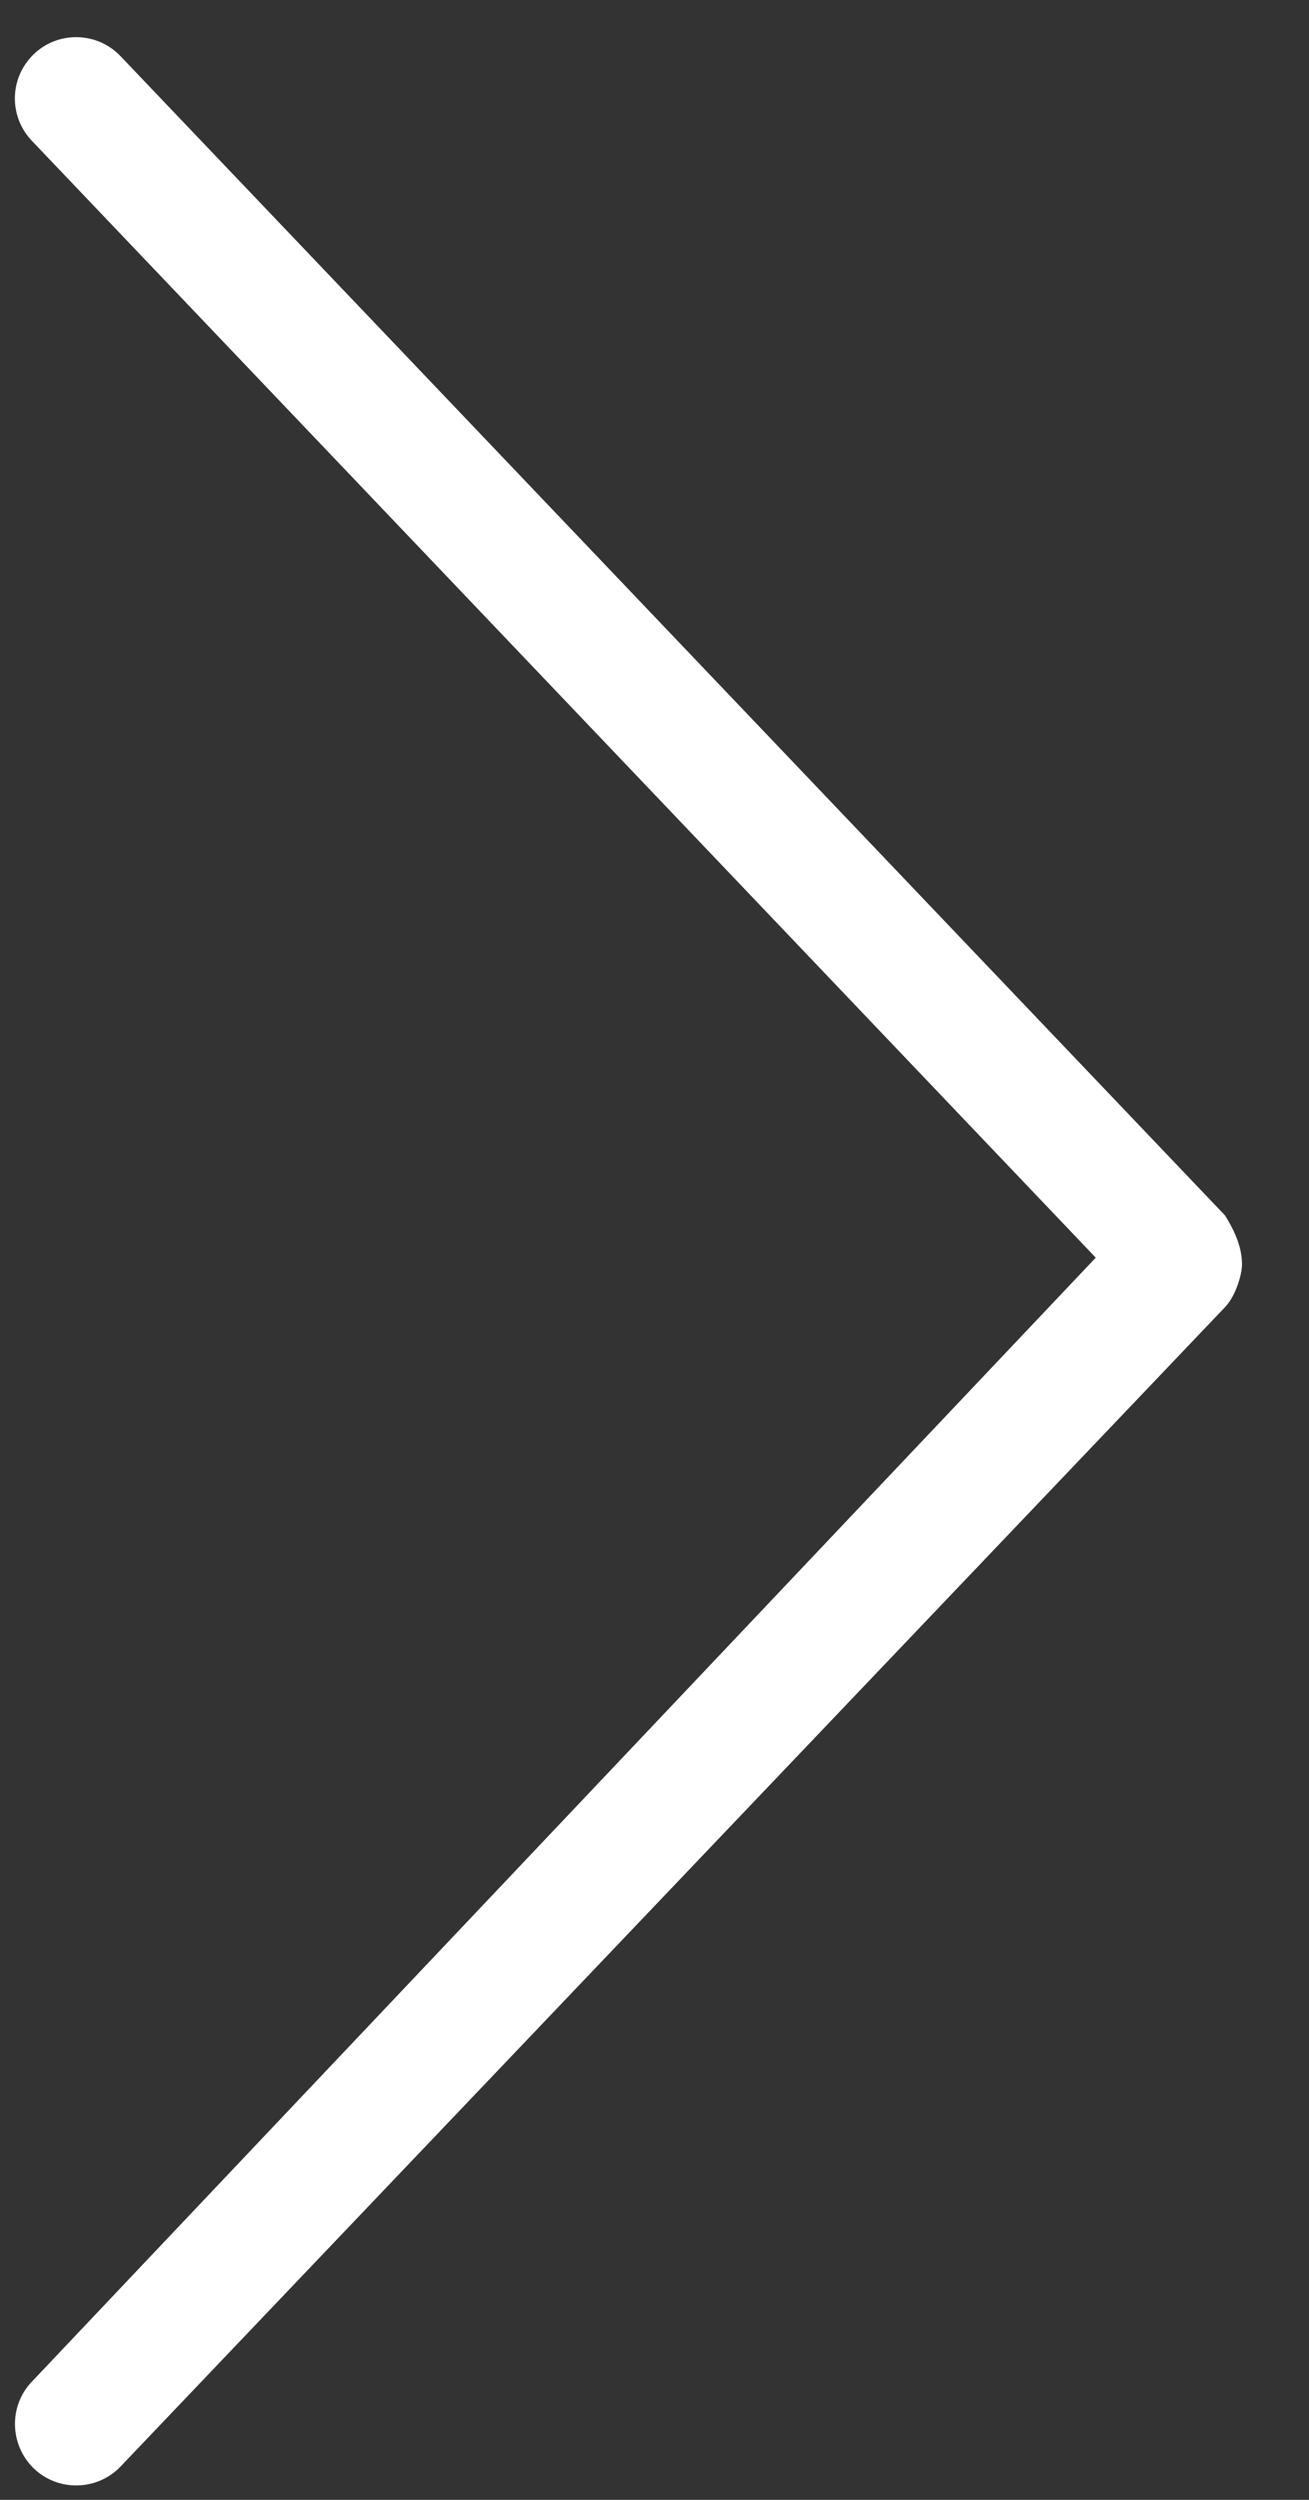
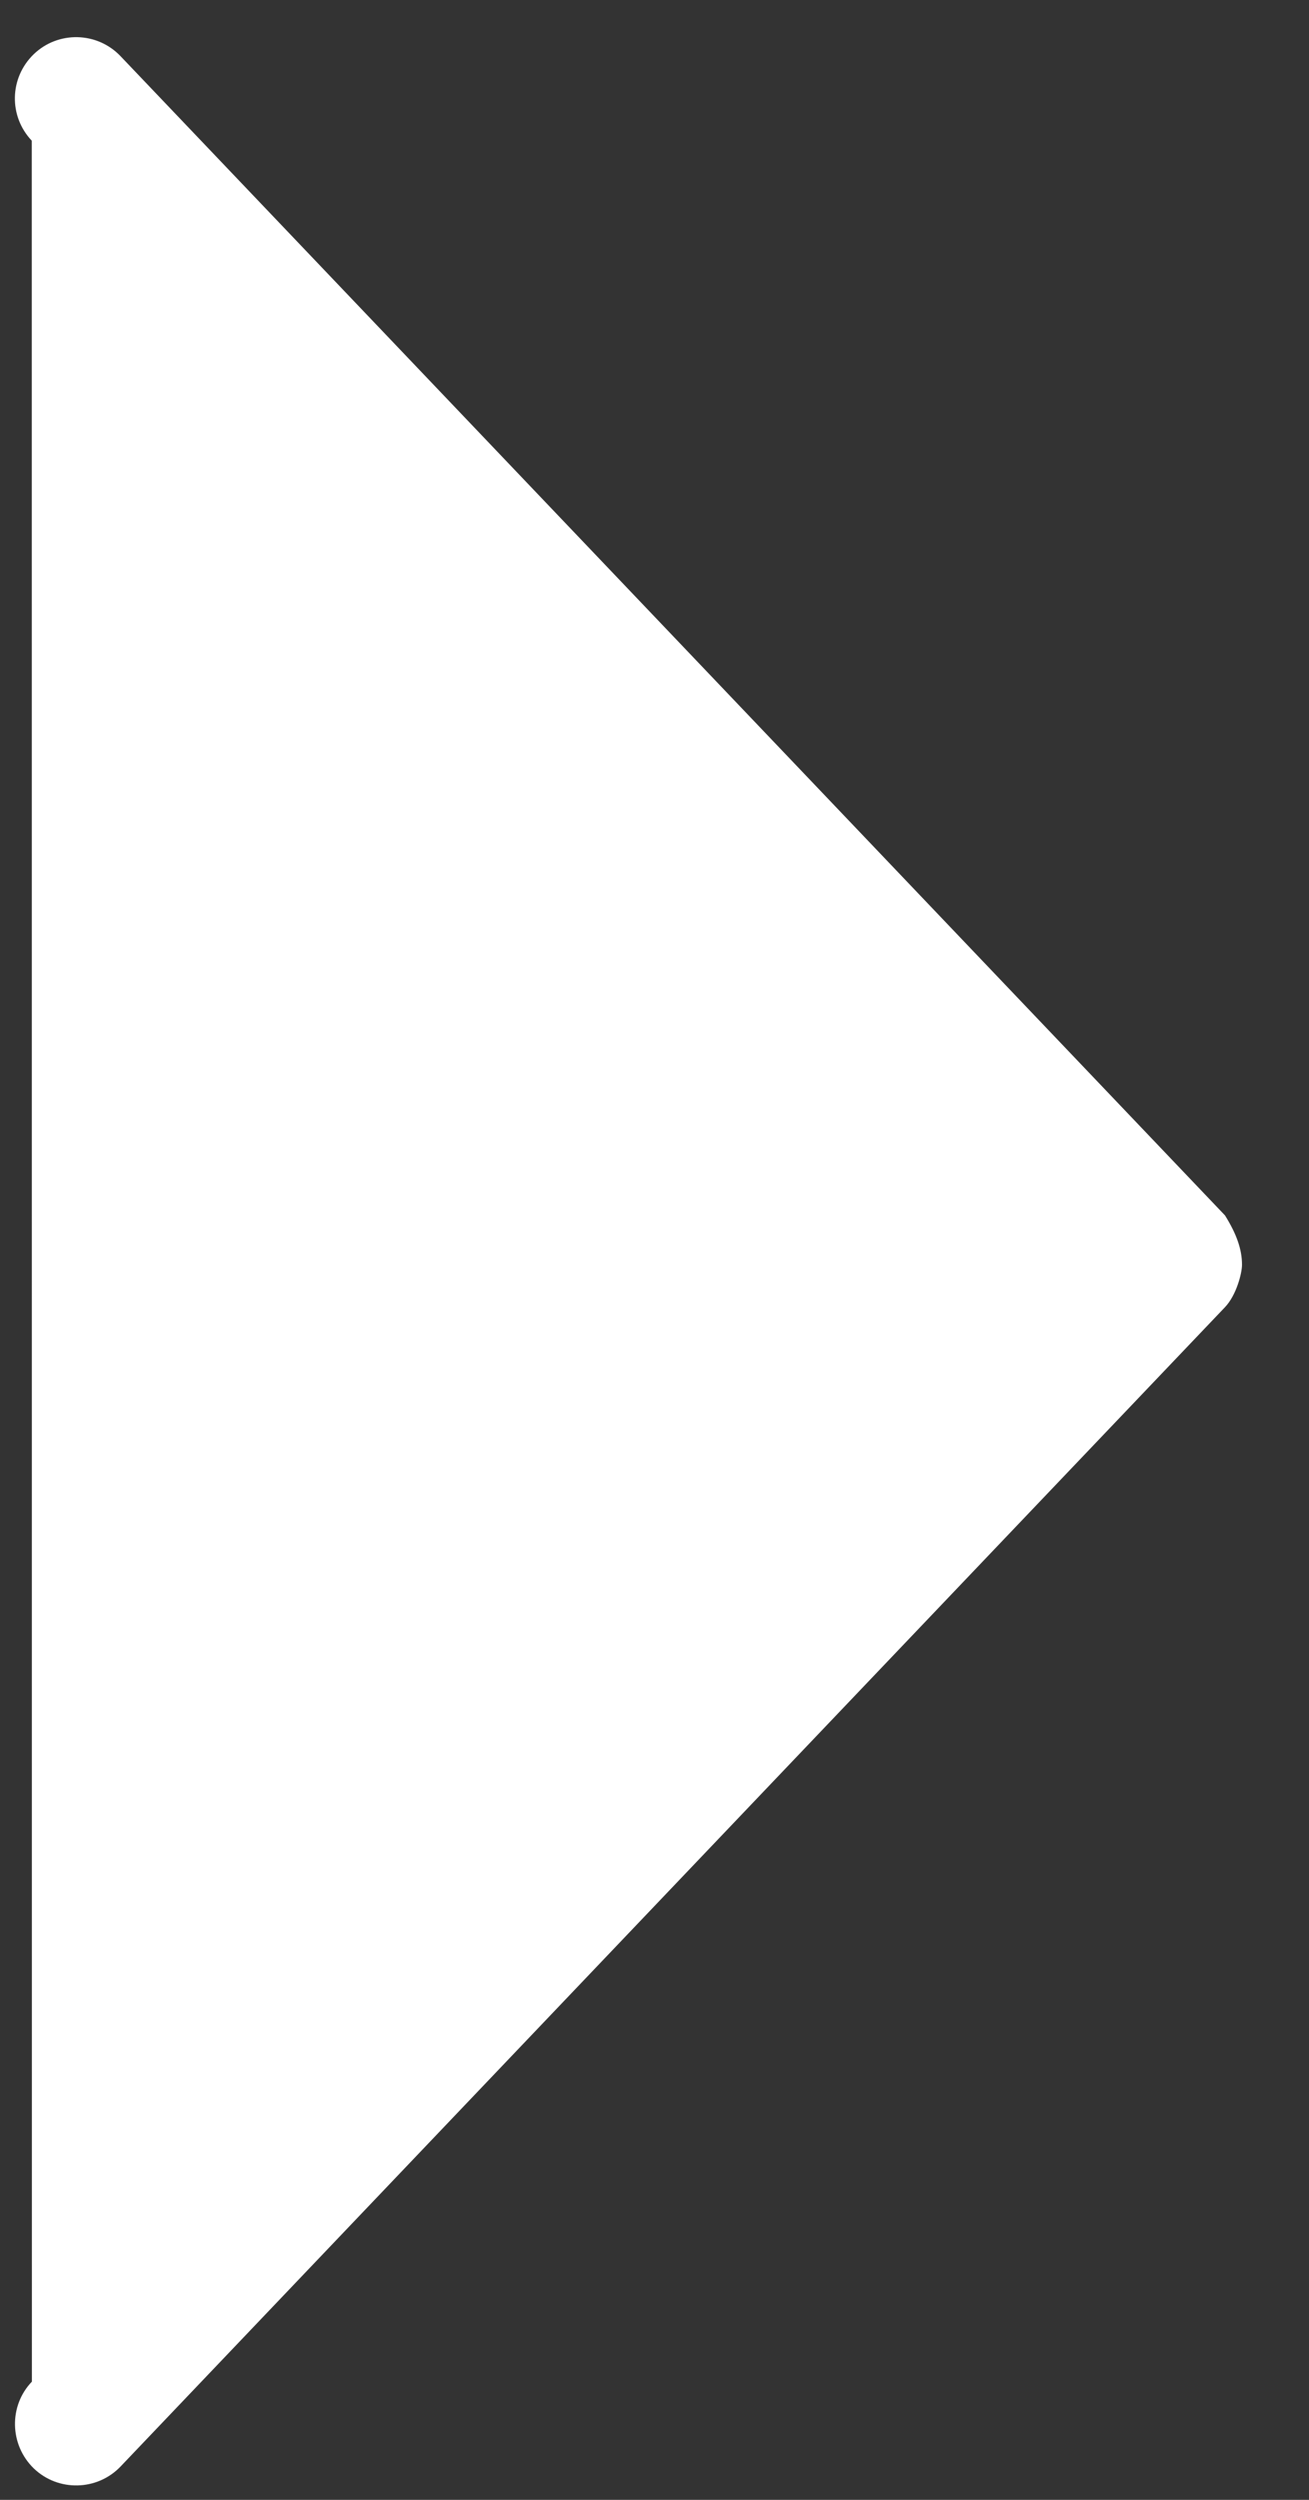
<svg xmlns="http://www.w3.org/2000/svg" width="11px" height="21px" viewBox="0 0 11 21" version="1.1">
  <rect x="0" y="0" width="11" height="21" fill="#333333" stroke="none" />
  <title>angle-right</title>
  <g id="Page-1" stroke="none" stroke-width="1" fill="none" fill-rule="evenodd">
    <g id="Desktop-HD" transform="translate(-815, -524)" fill="#FFFFFF" fill-rule="nonzero">
      <g id="angle-right" transform="translate(815.125, 524.312)">
-         <path d="M10.312,10.313 C10.312,10.383 10.265,10.568 10.169,10.669 L0.888,20.408 C0.692,20.613 0.364,20.621 0.159,20.424 C-0.046,20.225 -0.052,19.898 0.143,19.695 L9.083,10.253 L0.142,0.87 C-0.053,0.664 -0.047,0.342 0.159,0.143 C0.364,-0.054 0.691,-0.046 0.887,0.159 L10.169,9.898 C10.267,10.055 10.312,10.184 10.312,10.313 L10.312,10.313 Z" id="Path" />
+         <path d="M10.312,10.313 C10.312,10.383 10.265,10.568 10.169,10.669 L0.888,20.408 C0.692,20.613 0.364,20.621 0.159,20.424 C-0.046,20.225 -0.052,19.898 0.143,19.695 L0.142,0.87 C-0.053,0.664 -0.047,0.342 0.159,0.143 C0.364,-0.054 0.691,-0.046 0.887,0.159 L10.169,9.898 C10.267,10.055 10.312,10.184 10.312,10.313 L10.312,10.313 Z" id="Path" />
      </g>
    </g>
  </g>
</svg>